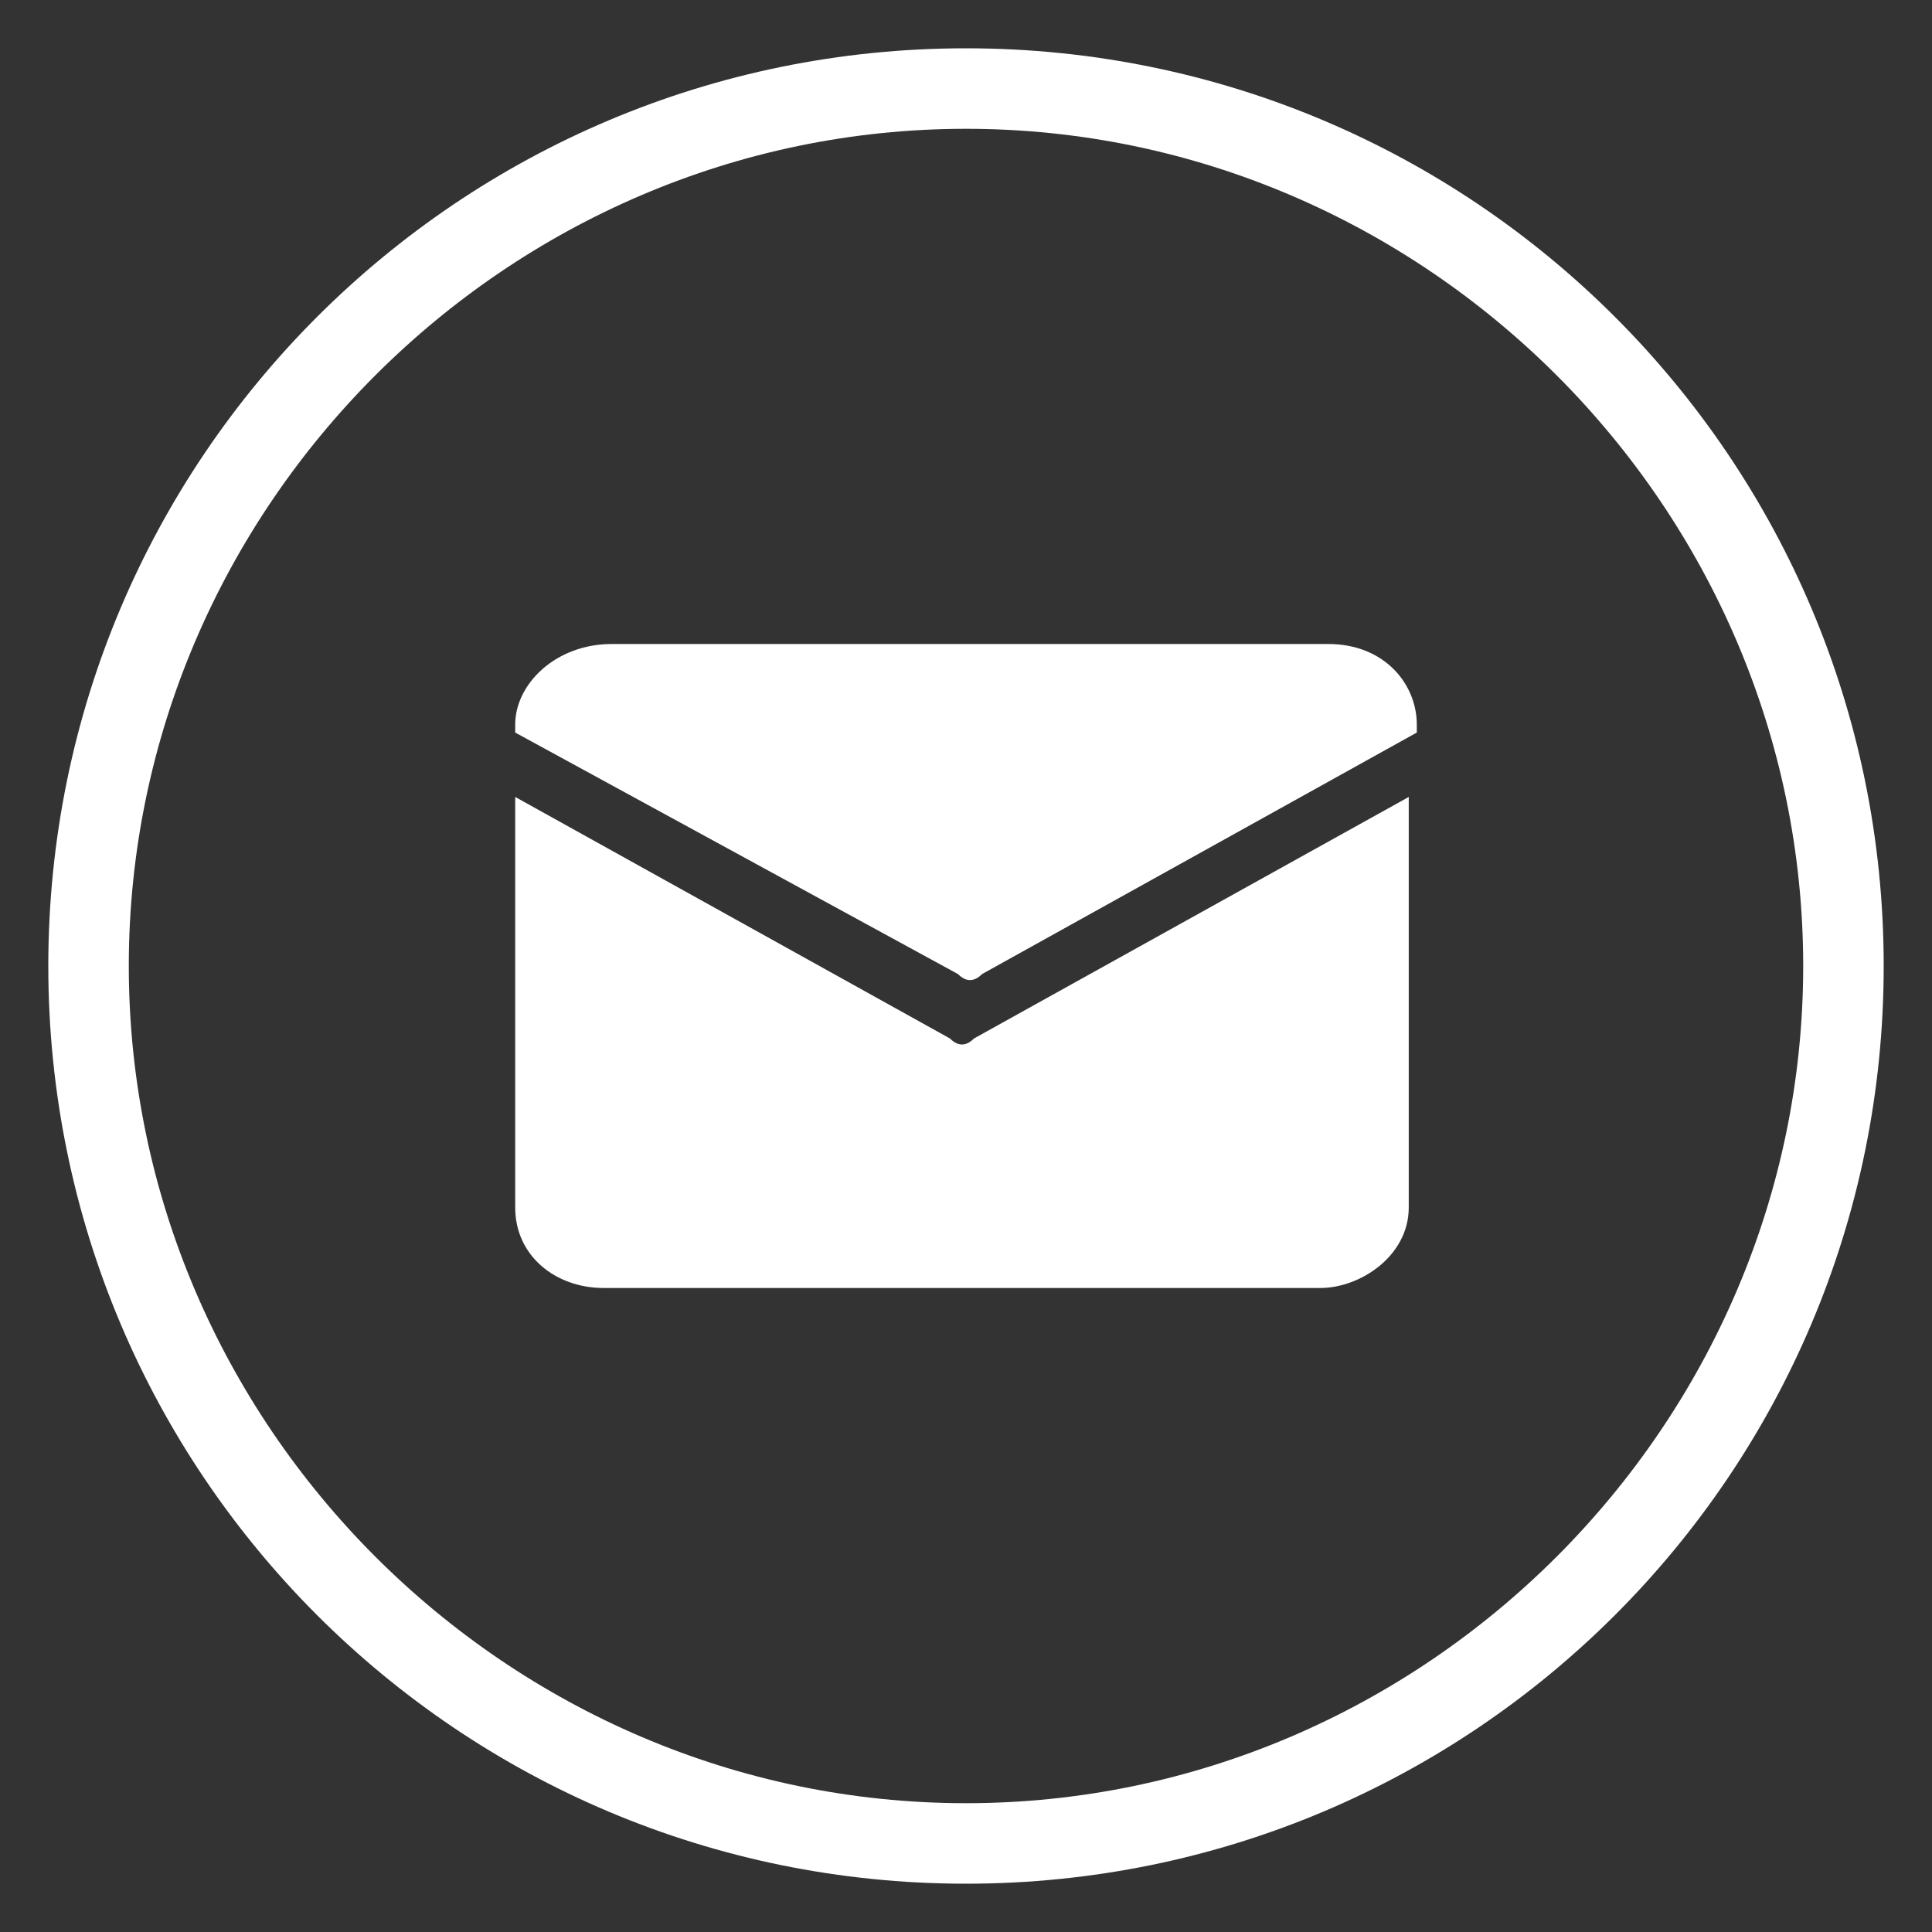
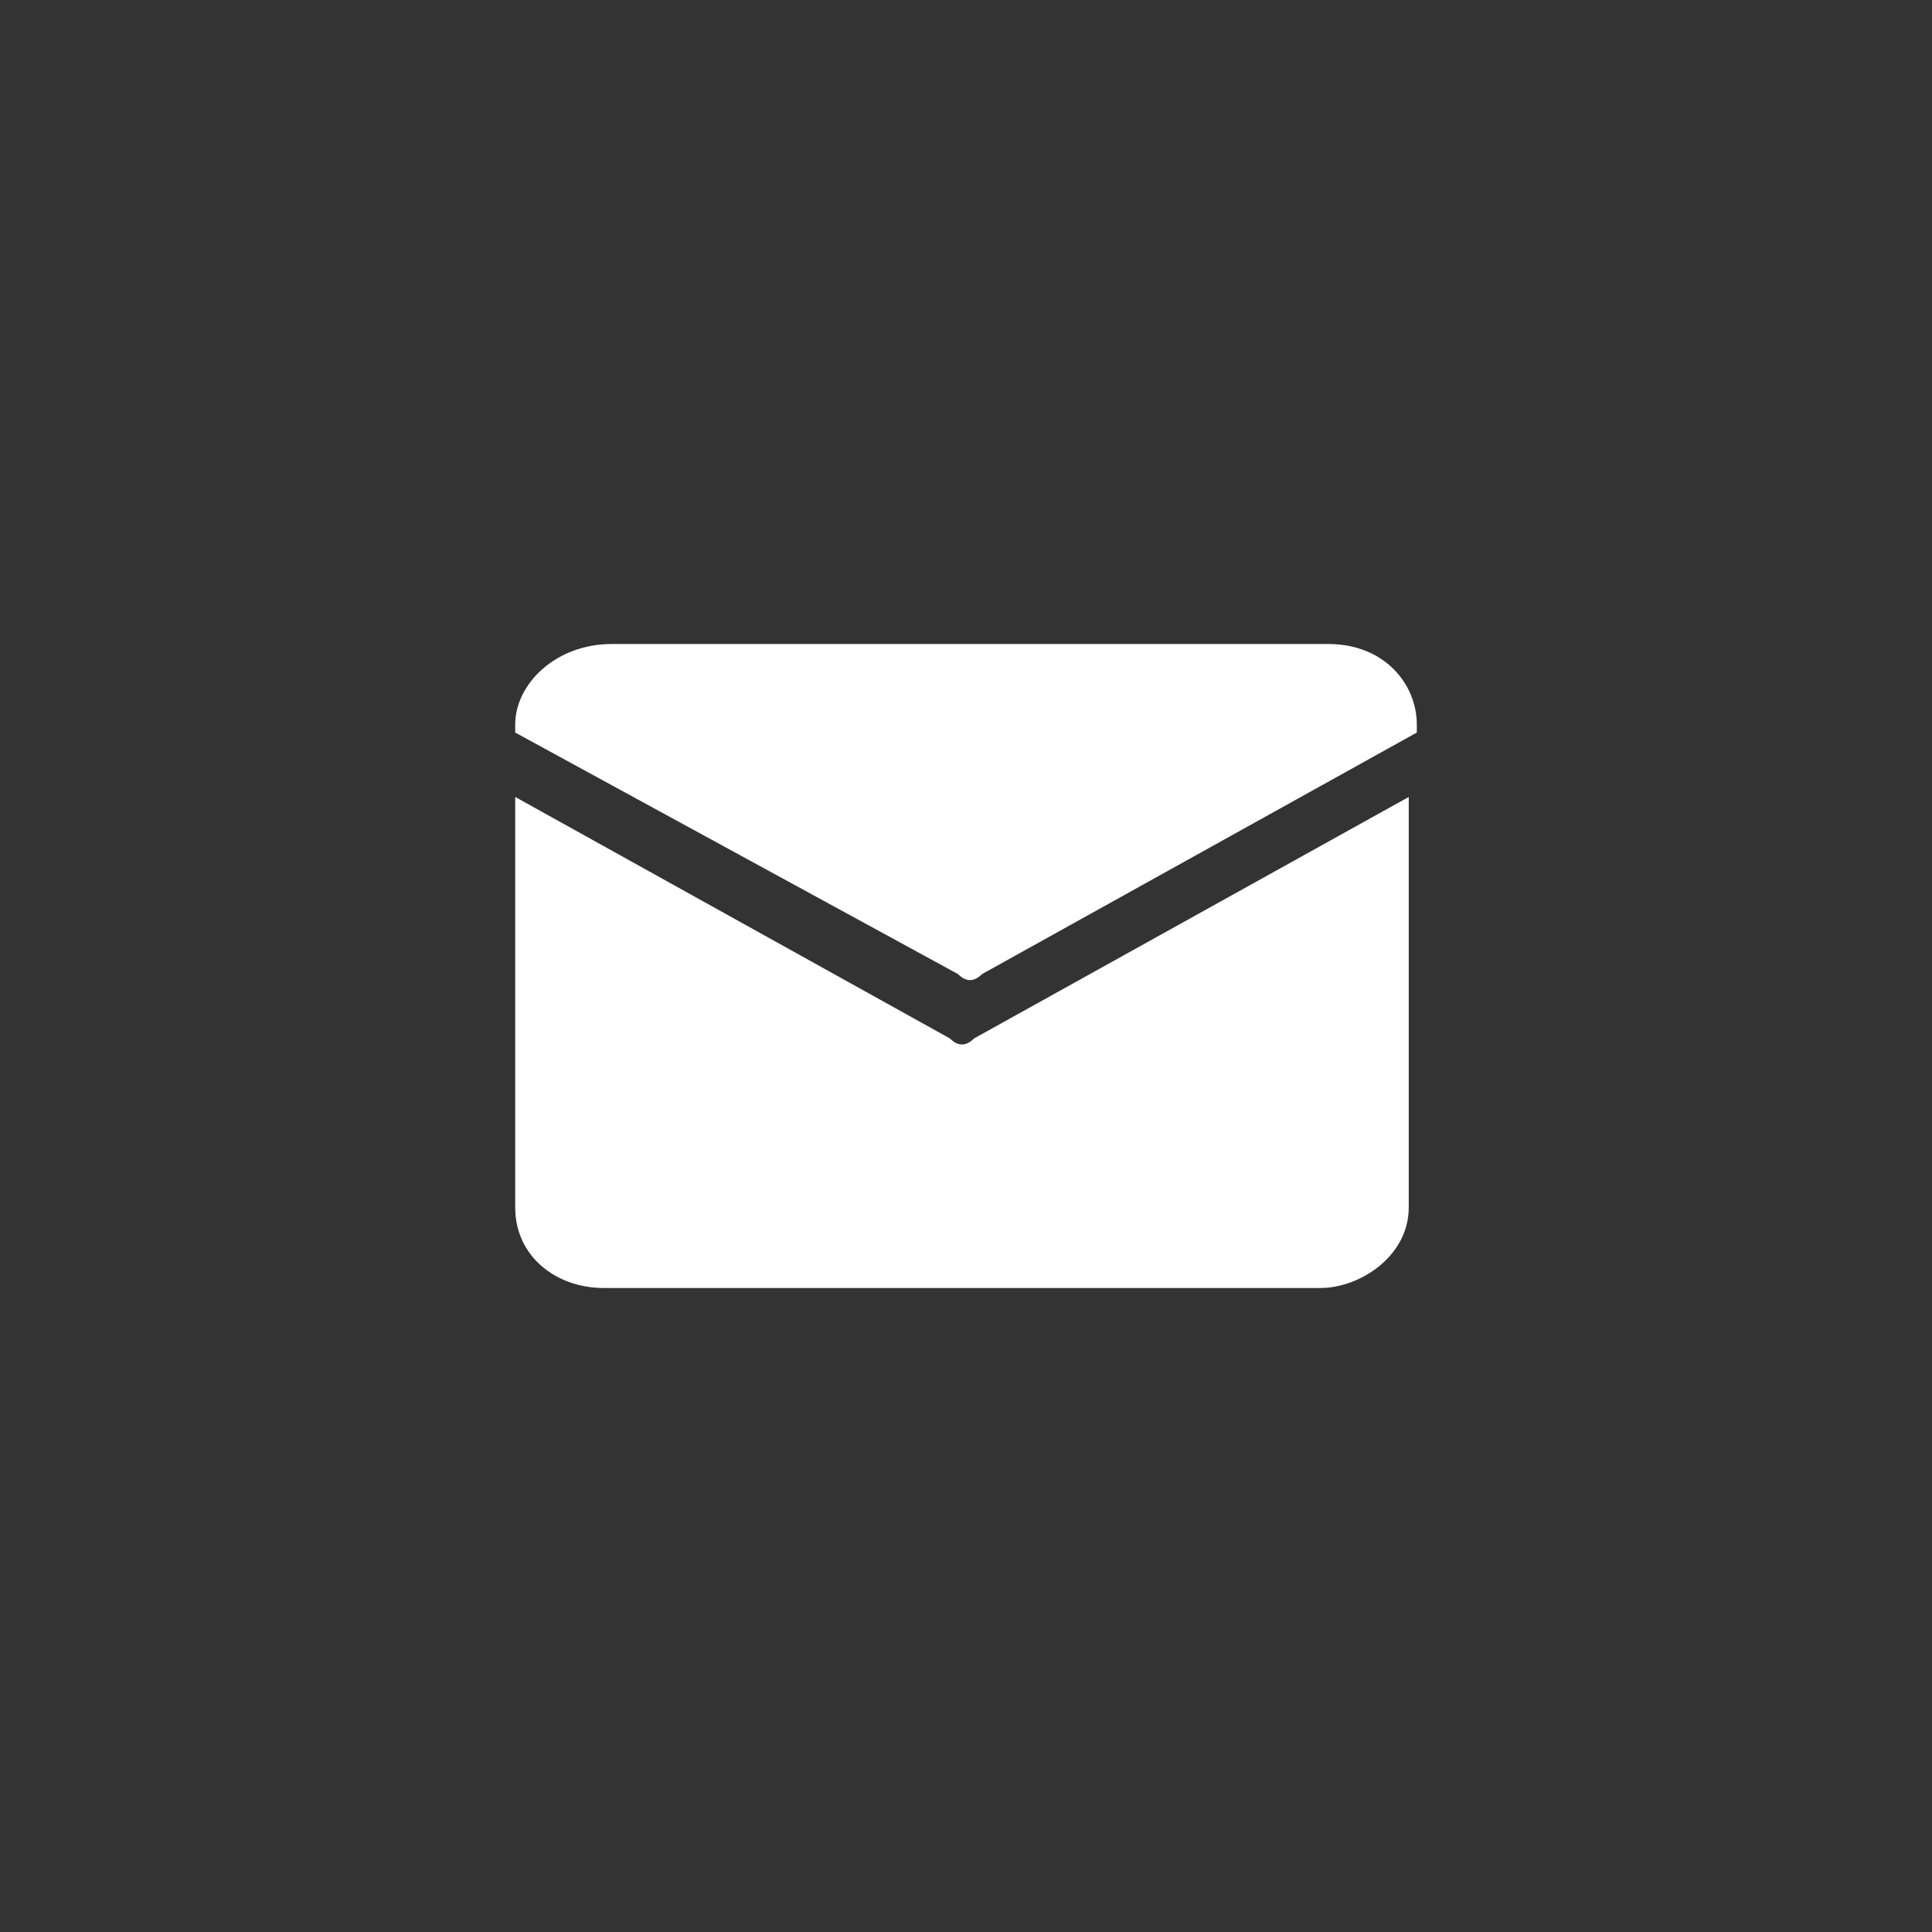
<svg xmlns="http://www.w3.org/2000/svg" version="1.1" id="Layer_1" x="0px" y="0px" viewBox="0 0 24 24" style="enable-background:new 0 0 24 24;" xml:space="preserve">
  <rect x="0" y="0" width="24" height="24" fill="#333333" stroke="none" />
  <style type="text/css">
	.st0{fill:#FFFFFF;}
</style>
  <g>
-     <path class="st0" d="M12,1.6c5.7,0,10.4,4.7,10.4,10.4S17.7,22.4,12,22.4S1.6,17.7,1.6,12S6.3,1.6,12,1.6 M12,0.6   C5.7,0.6,0.6,5.7,0.6,12S5.7,23.4,12,23.4S23.4,18.3,23.4,12S18.3,0.6,12,0.6L12,0.6z" />
-   </g>
+     </g>
  <g>
    <path class="st0" d="M11.9,12.1c0.1,0.1,0.2,0.1,0.3,0l5.4-3V9c0-0.5-0.4-1-1.1-1h-4.4H7.6C6.9,8,6.4,8.5,6.4,9v0.1L11.9,12.1z" />
    <path class="st0" d="M12.1,12.9c-0.1,0.1-0.2,0.1-0.3,0l-5.4-3V15c0,0.6,0.5,1,1.1,1h4.4h4.5c0.5,0,1.1-0.4,1.1-1V9.9L12.1,12.9z" />
  </g>
</svg>